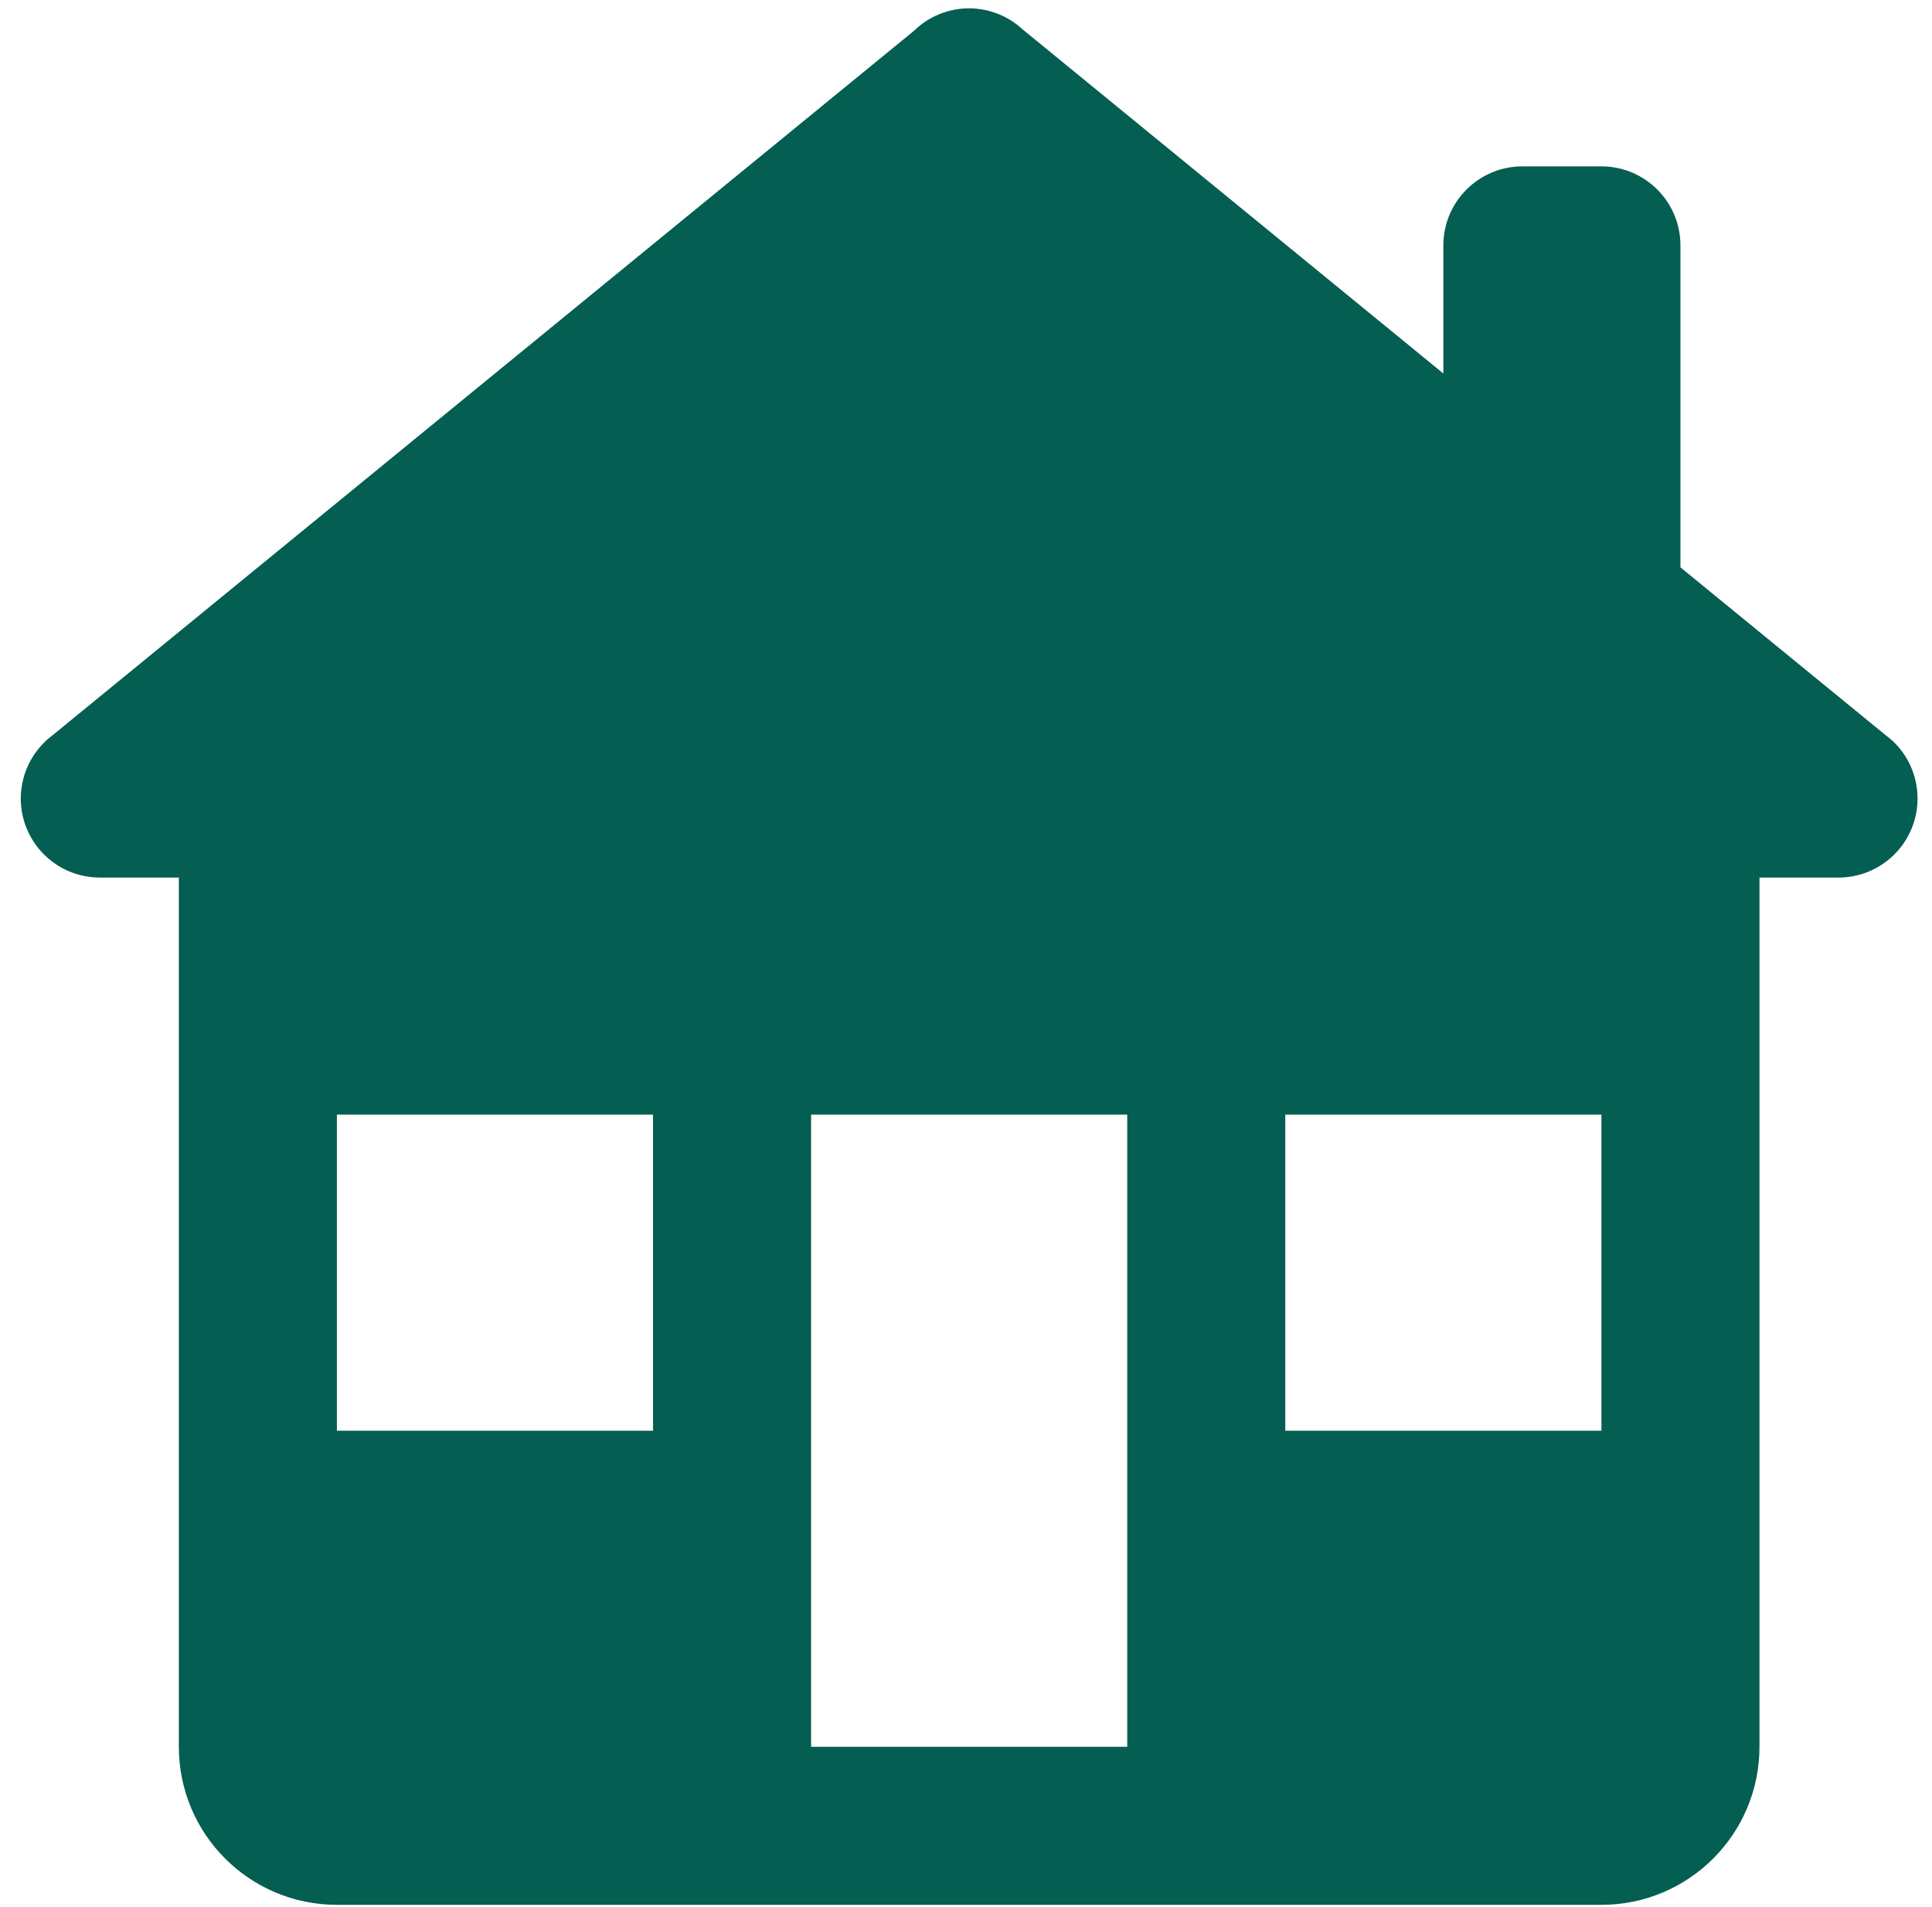
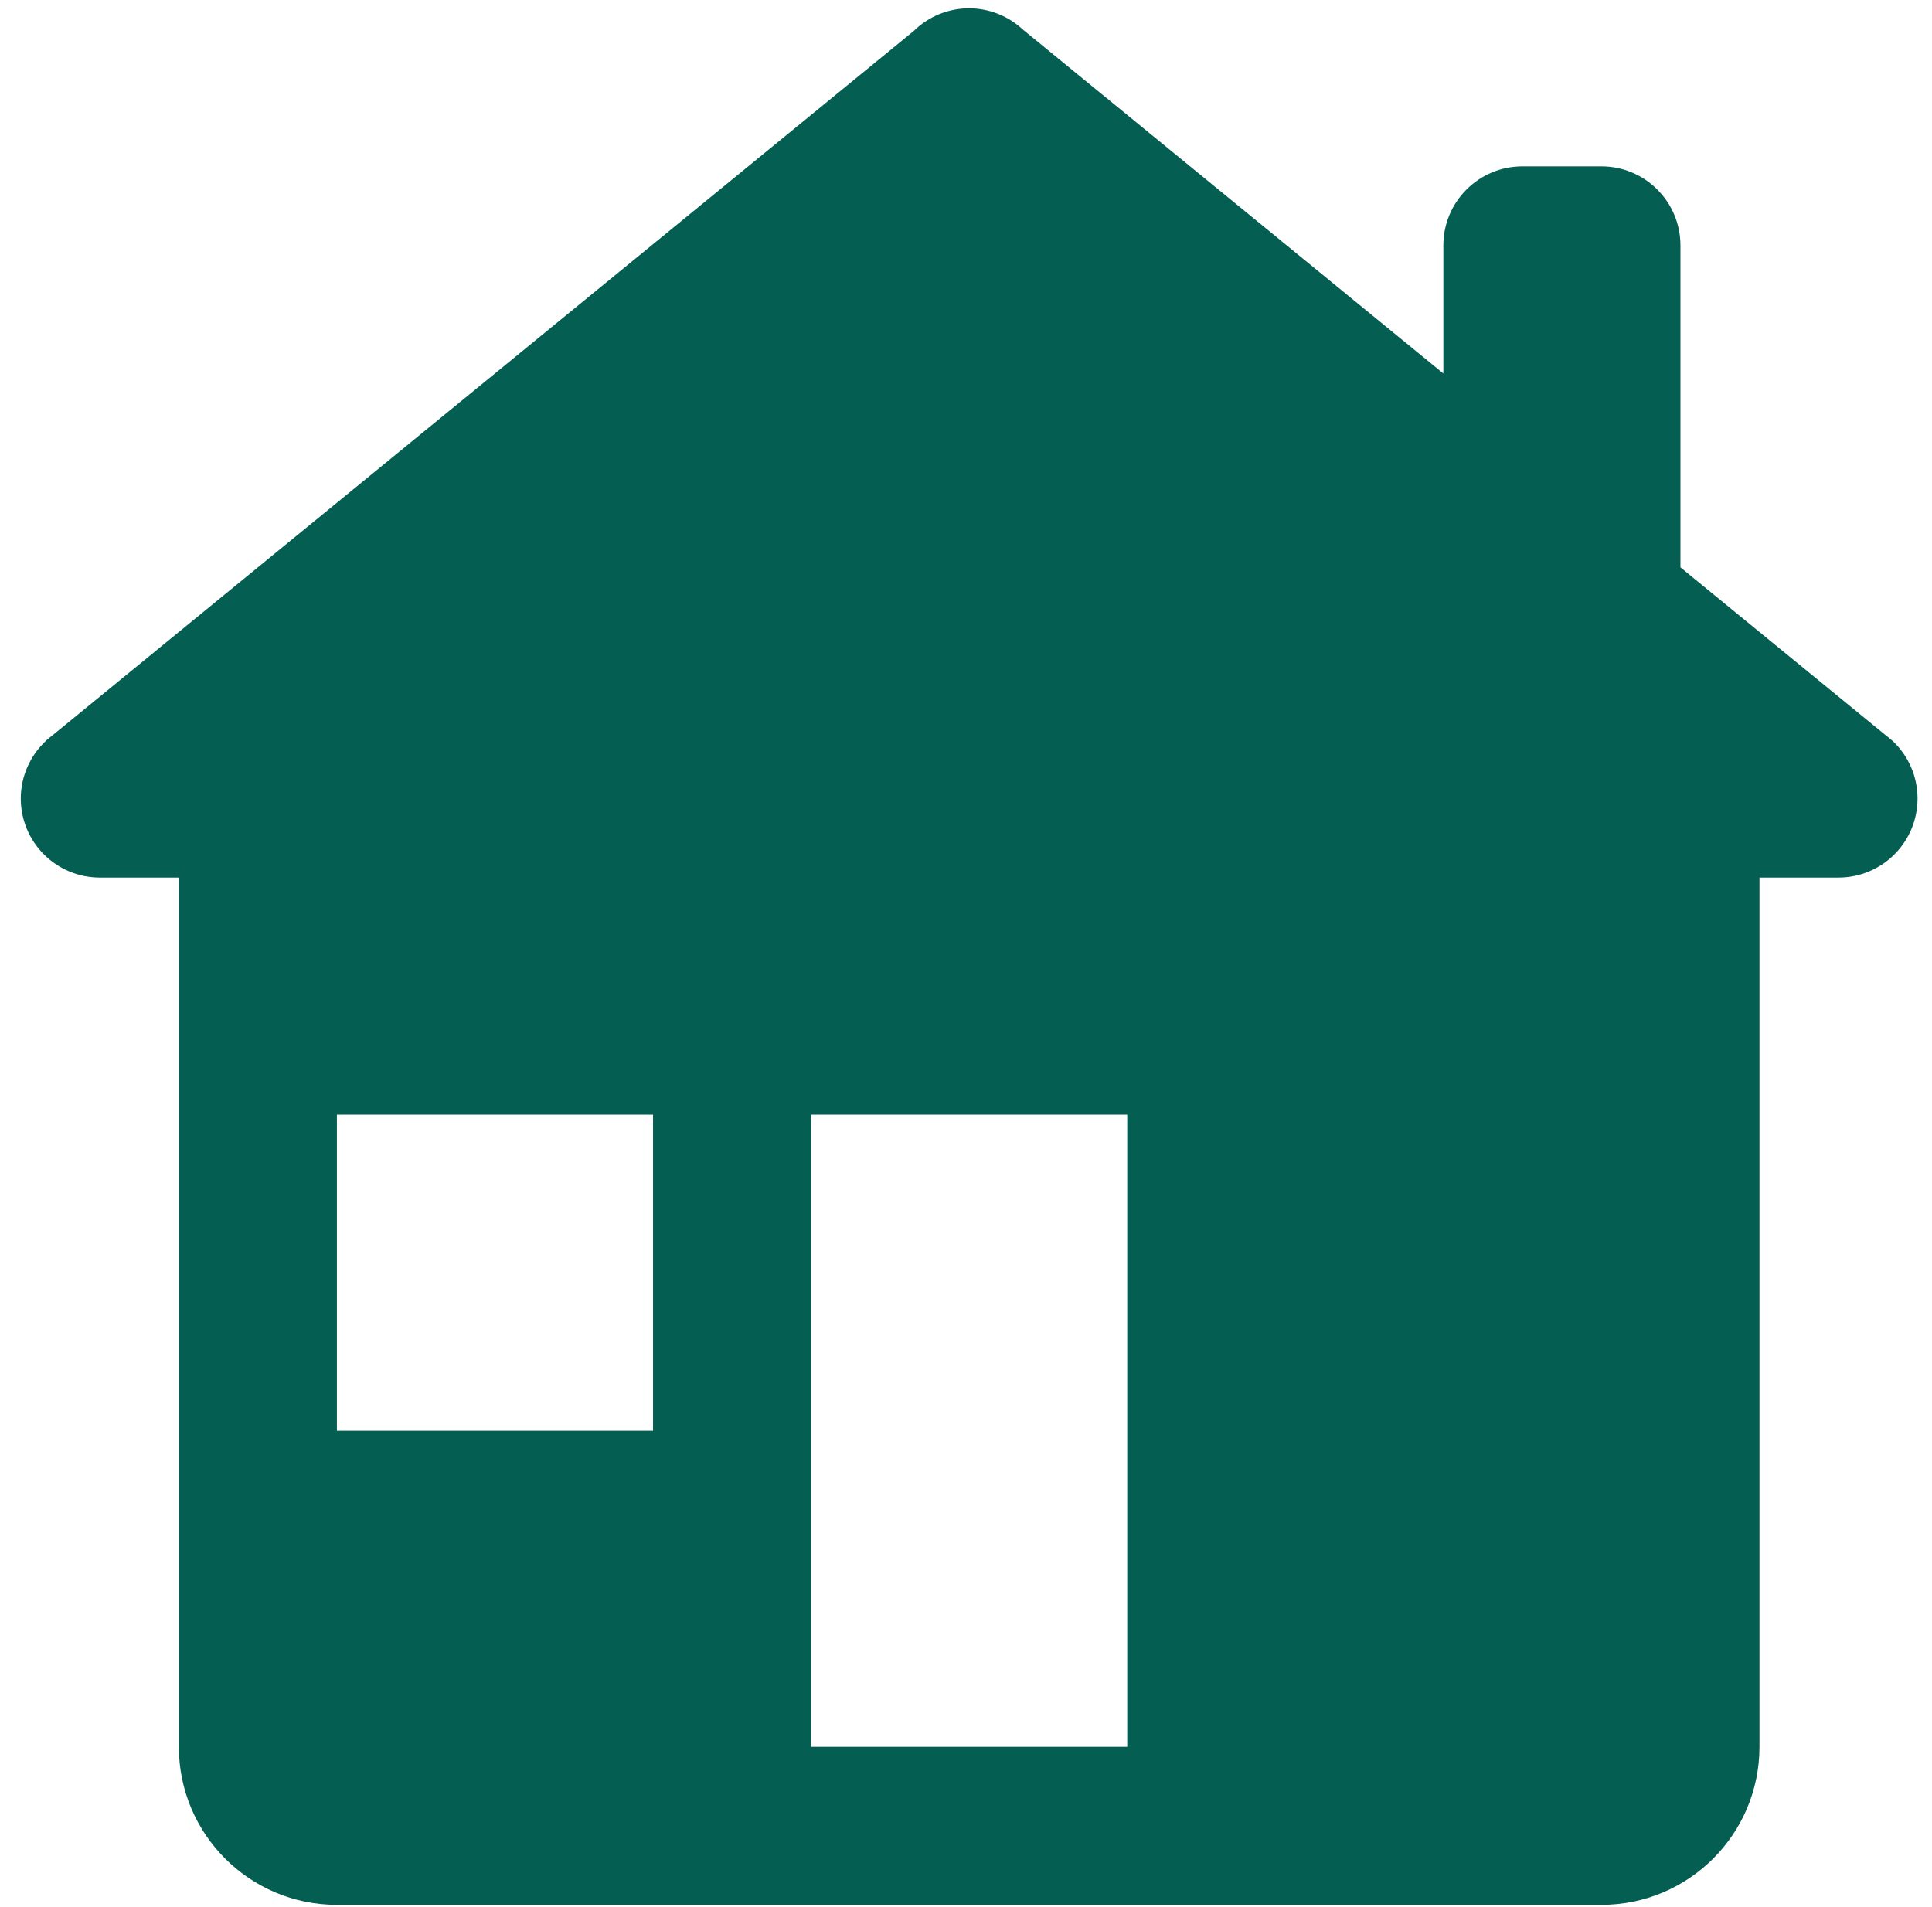
<svg xmlns="http://www.w3.org/2000/svg" width="77" height="76" viewBox="0 0 77 76" fill="none">
-   <path d="M38.626 0.332C37.803 0.332 37.012 0.654 36.424 1.23L2.065 29.332C2.025 29.362 1.986 29.393 1.948 29.425L1.831 29.523V29.529C1.515 29.824 1.263 30.18 1.09 30.576C0.918 30.971 0.829 31.398 0.828 31.83C0.828 32.666 1.16 33.467 1.751 34.057C2.341 34.648 3.143 34.98 3.978 34.98H7.128V69.628C7.128 73.109 9.947 75.928 13.427 75.928H63.825C67.305 75.928 70.124 73.109 70.124 69.628V34.98H73.274C74.109 34.98 74.911 34.648 75.501 34.057C76.092 33.467 76.424 32.666 76.424 31.83C76.424 31.397 76.335 30.969 76.163 30.572C75.99 30.175 75.738 29.818 75.421 29.523L75.372 29.486C75.303 29.424 75.231 29.364 75.156 29.308L66.974 22.615V9.781C66.974 8.043 65.563 6.632 63.825 6.632H60.675C58.936 6.632 57.525 8.043 57.525 9.781V14.888L40.761 1.175C40.181 0.635 39.418 0.335 38.626 0.332ZM13.427 44.429H26.027V57.029H13.427V44.429ZM32.326 44.429H44.926V69.628H32.326V44.429ZM51.225 44.429H63.825V57.029H51.225V44.429Z" fill="#045E51" />
+   <path d="M38.626 0.332C37.803 0.332 37.012 0.654 36.424 1.23L2.065 29.332C2.025 29.362 1.986 29.393 1.948 29.425L1.831 29.523V29.529C1.515 29.824 1.263 30.18 1.09 30.576C0.918 30.971 0.829 31.398 0.828 31.83C0.828 32.666 1.16 33.467 1.751 34.057C2.341 34.648 3.143 34.98 3.978 34.98H7.128V69.628C7.128 73.109 9.947 75.928 13.427 75.928H63.825C67.305 75.928 70.124 73.109 70.124 69.628V34.98H73.274C74.109 34.98 74.911 34.648 75.501 34.057C76.092 33.467 76.424 32.666 76.424 31.83C76.424 31.397 76.335 30.969 76.163 30.572C75.99 30.175 75.738 29.818 75.421 29.523L75.372 29.486C75.303 29.424 75.231 29.364 75.156 29.308L66.974 22.615V9.781C66.974 8.043 65.563 6.632 63.825 6.632H60.675C58.936 6.632 57.525 8.043 57.525 9.781V14.888L40.761 1.175C40.181 0.635 39.418 0.335 38.626 0.332ZM13.427 44.429H26.027V57.029H13.427V44.429ZM32.326 44.429H44.926V69.628H32.326V44.429ZM51.225 44.429H63.825V57.029V44.429Z" fill="#045E51" />
</svg>